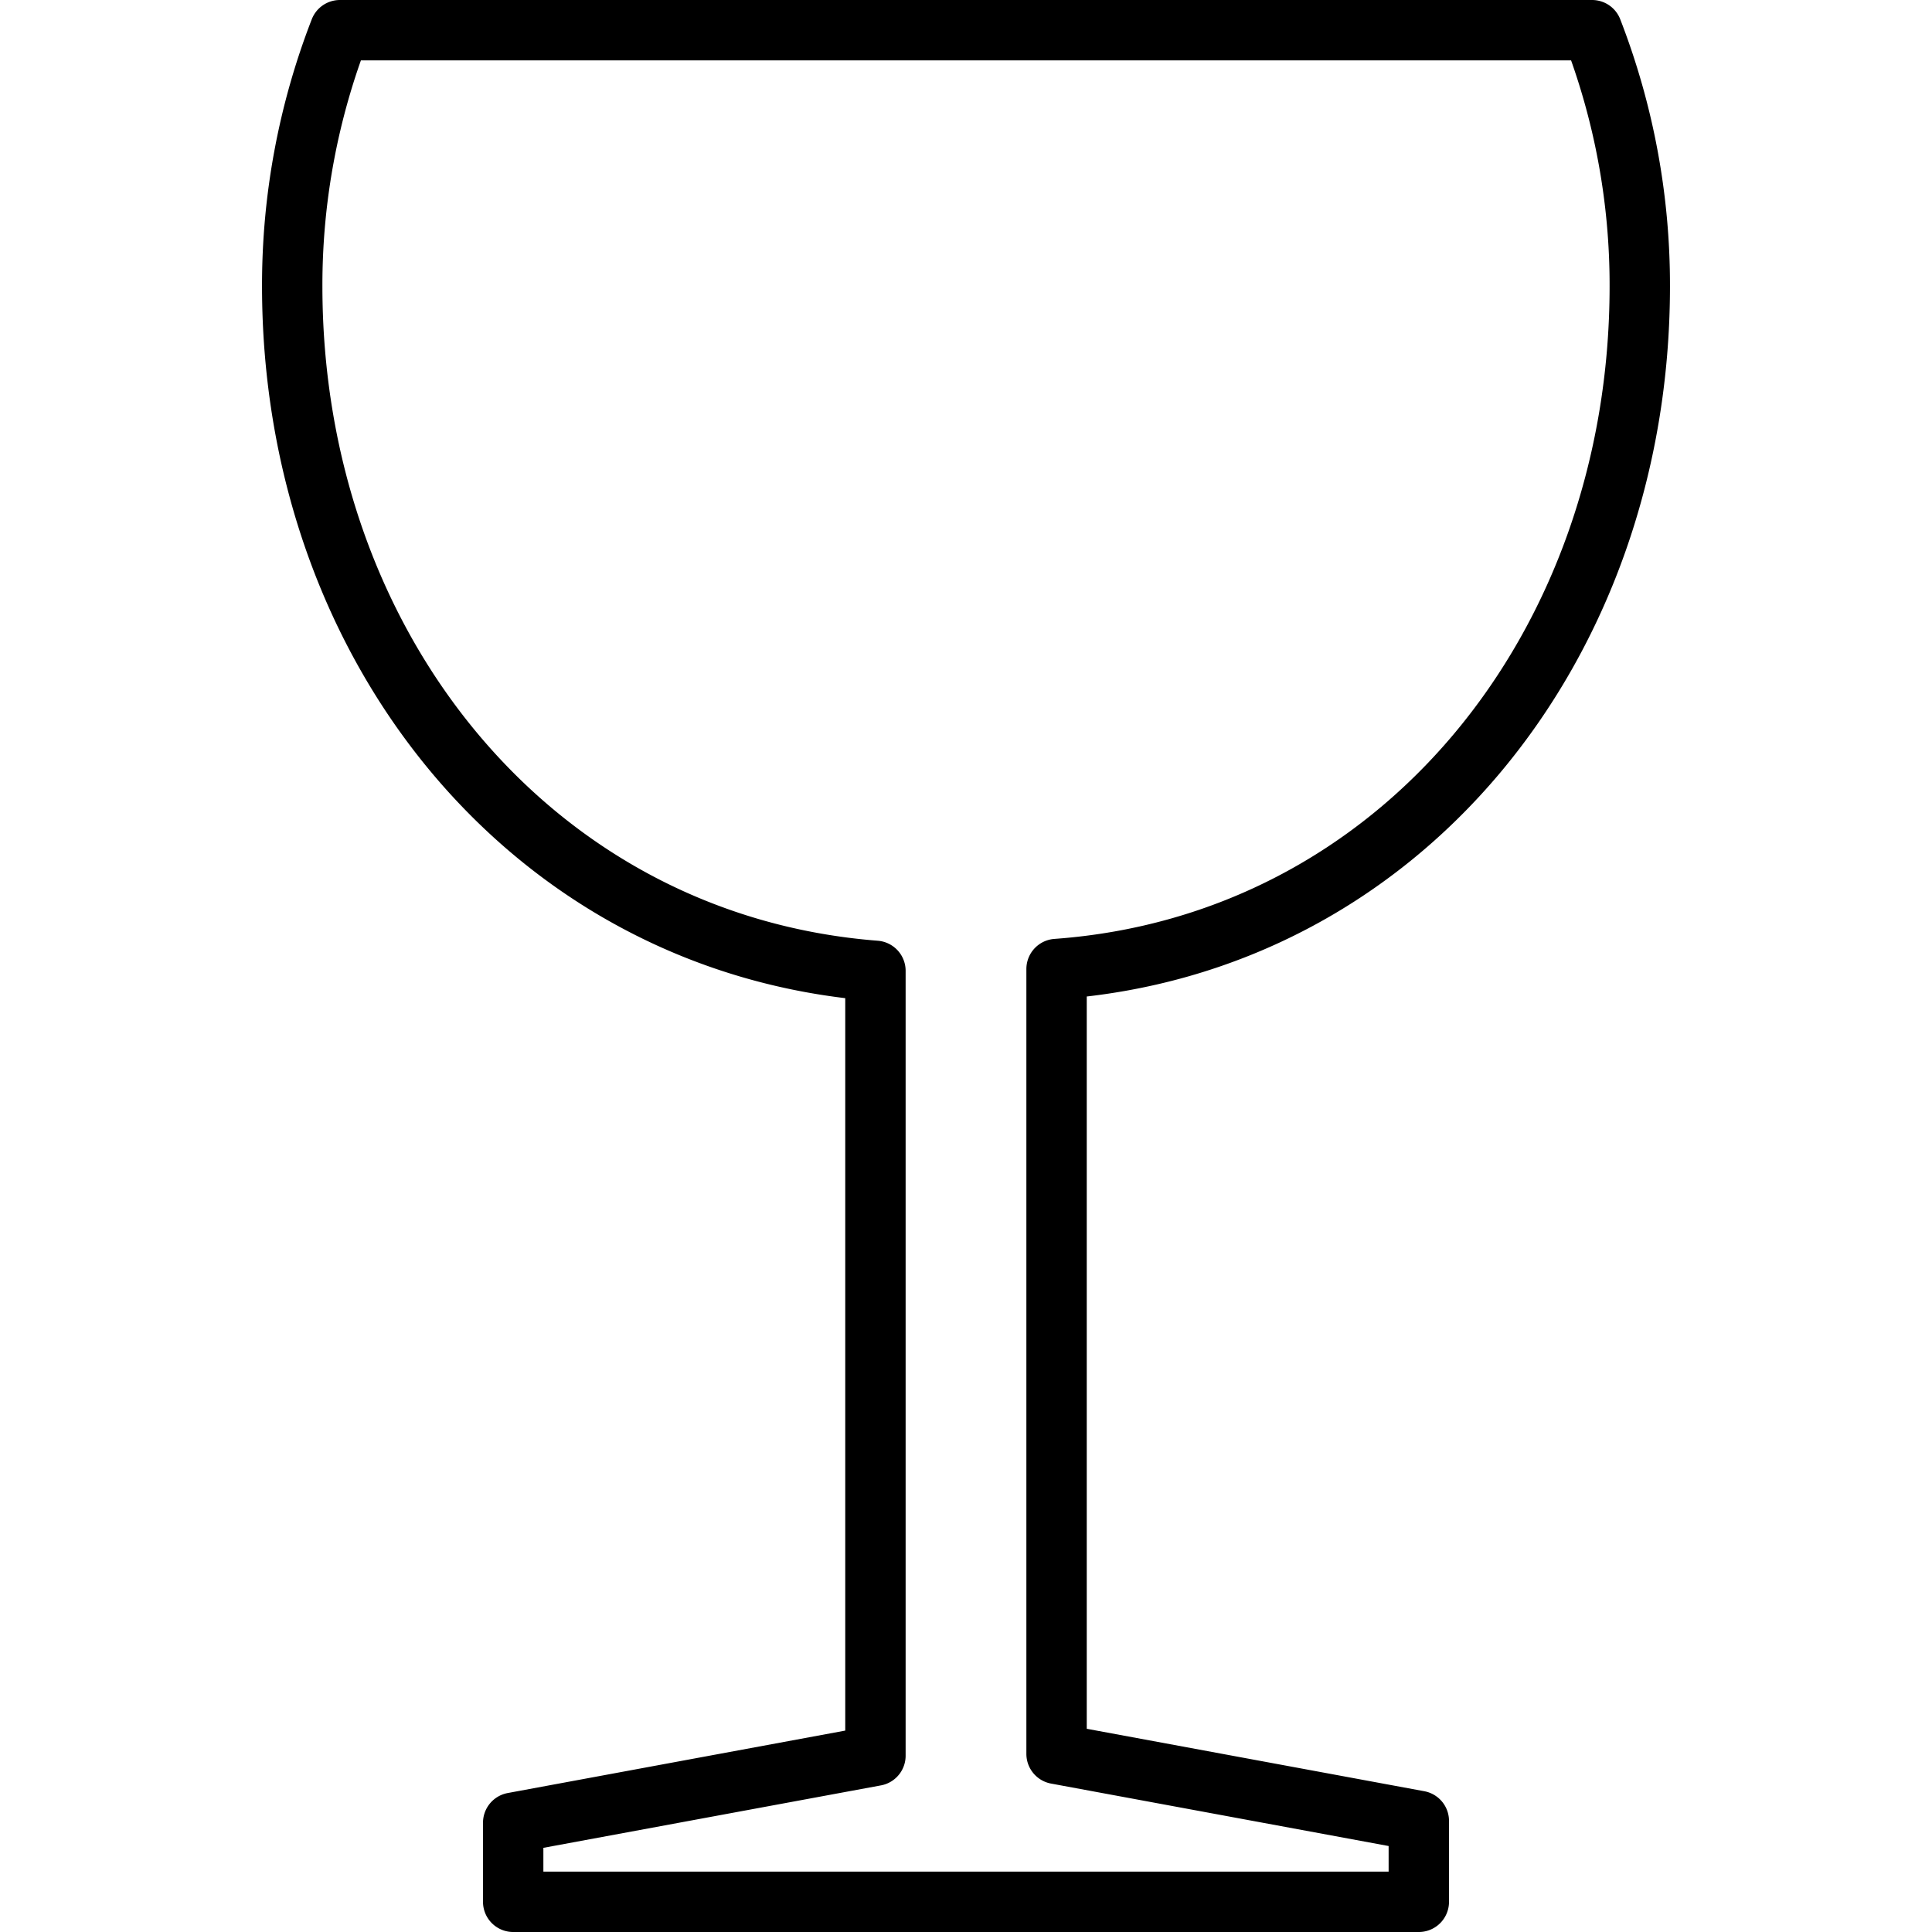
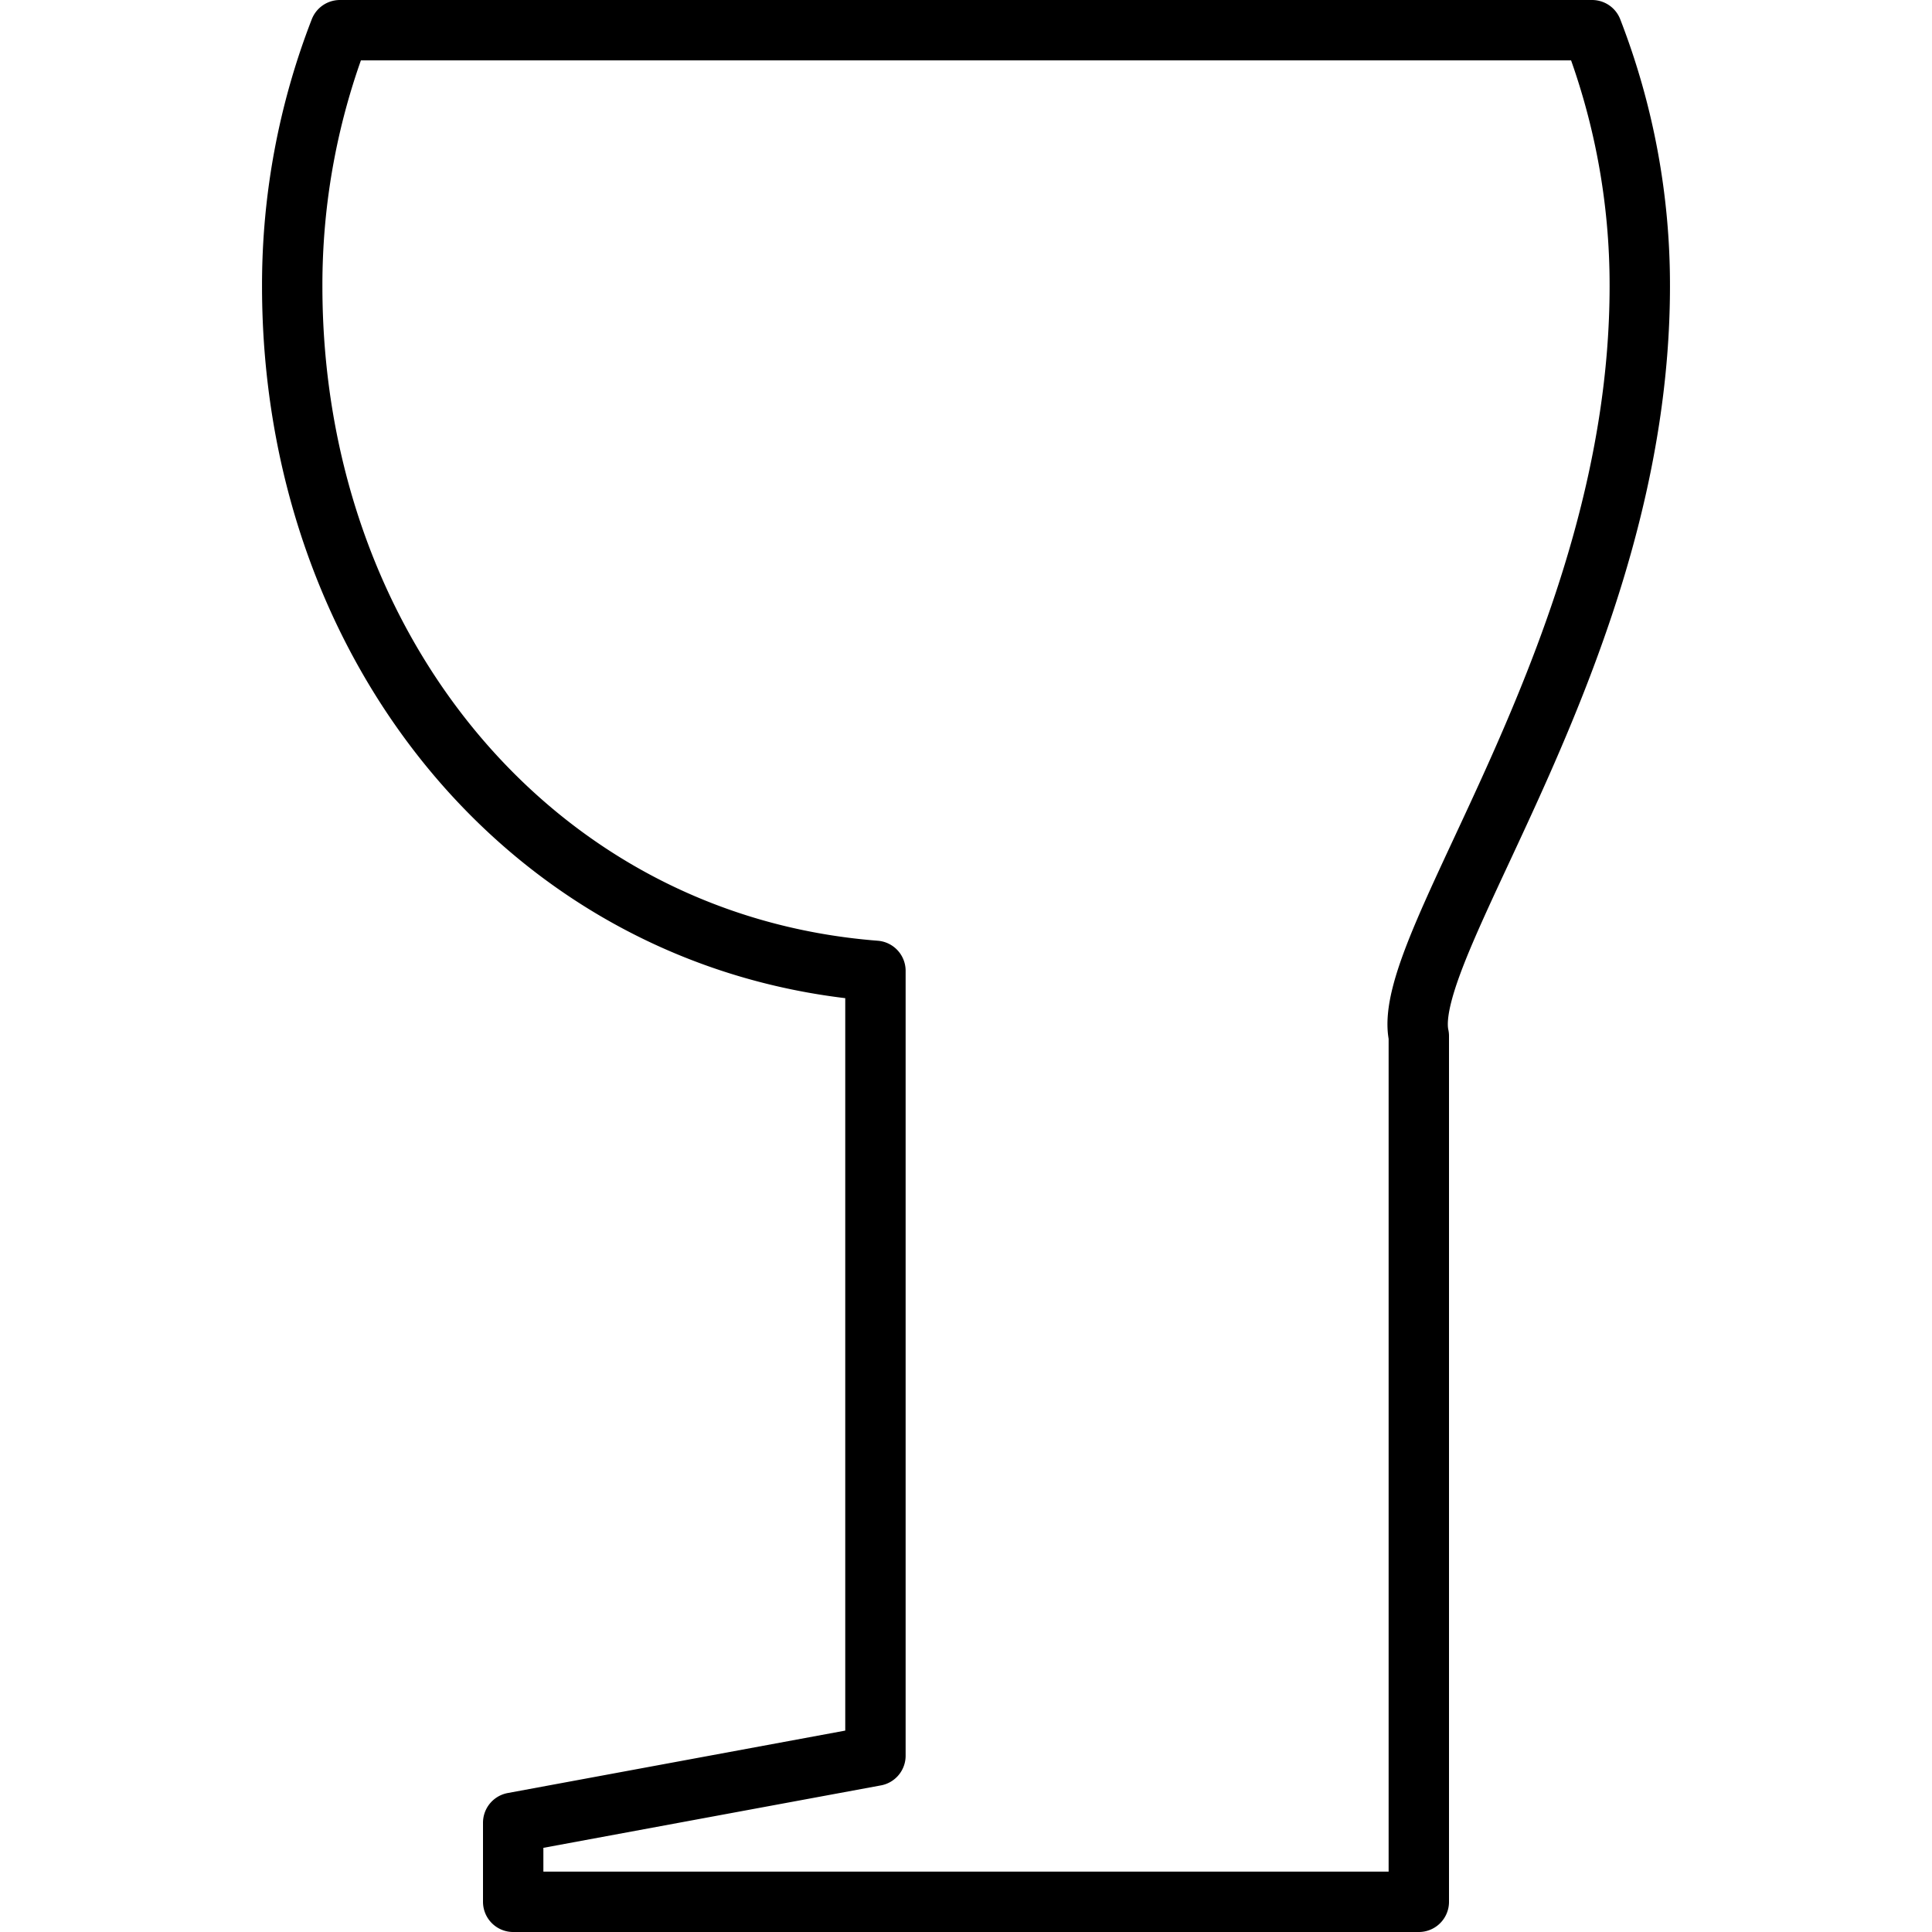
<svg xmlns="http://www.w3.org/2000/svg" viewBox="0 0 32 32">
  <defs>
    <style>.cls-1,.cls-2{fill:none;}.cls-2{stroke:#000;stroke-linecap:round;stroke-linejoin:round;}</style>
  </defs>
  <title>glass</title>
  <g id="Layer_2" data-name="Layer 2">
    <g id="icons">
      <g id="glass">
-         <rect class="cls-1" width="32" height="32" />
-         <path class="cls-2" d="M27.16,4.74A11.66,11.66,0,0,0,26.37.5H5.63a11.66,11.66,0,0,0-.79,4.24c0,6,4,10.9,9.66,11.34v13l-6,1.11V31.5h15V30.16l-6-1.11v-13C23.17,15.64,27.16,10.73,27.16,4.74Z" />
+         <path class="cls-2" d="M27.16,4.74A11.66,11.66,0,0,0,26.37.5H5.63a11.66,11.66,0,0,0-.79,4.24c0,6,4,10.9,9.66,11.34v13l-6,1.11V31.5h15V30.16v-13C23.17,15.64,27.16,10.73,27.16,4.74Z" />
      </g>
    </g>
  </g>
</svg>